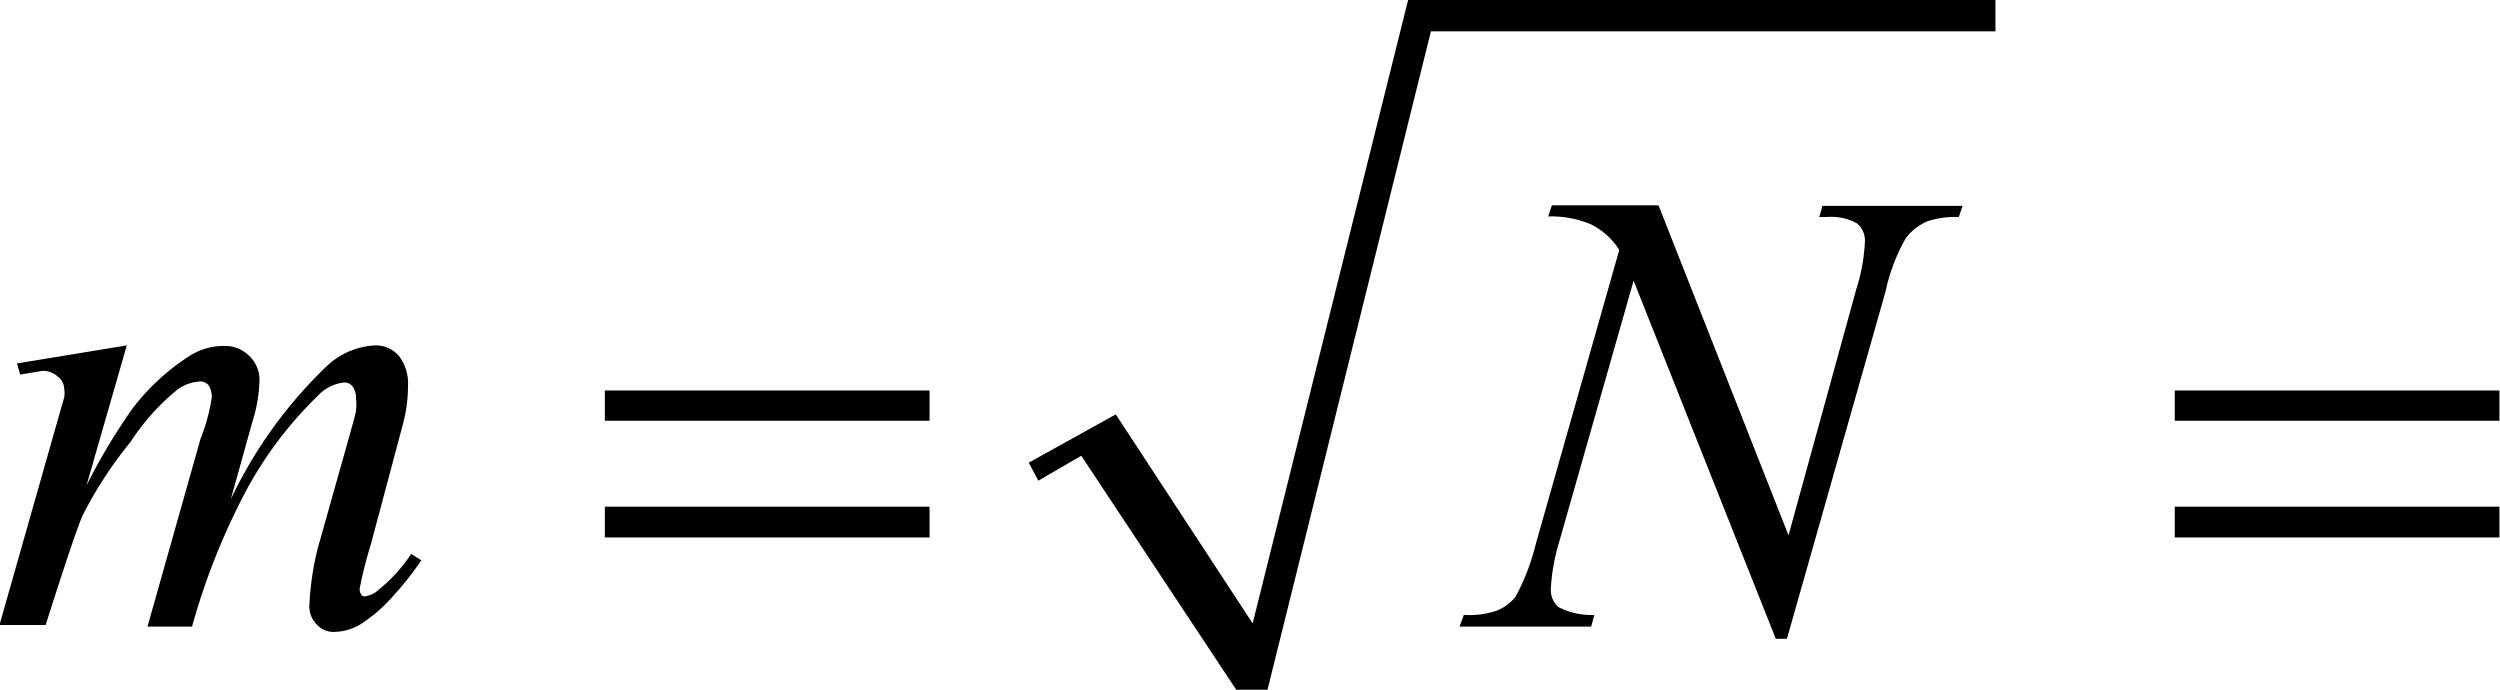
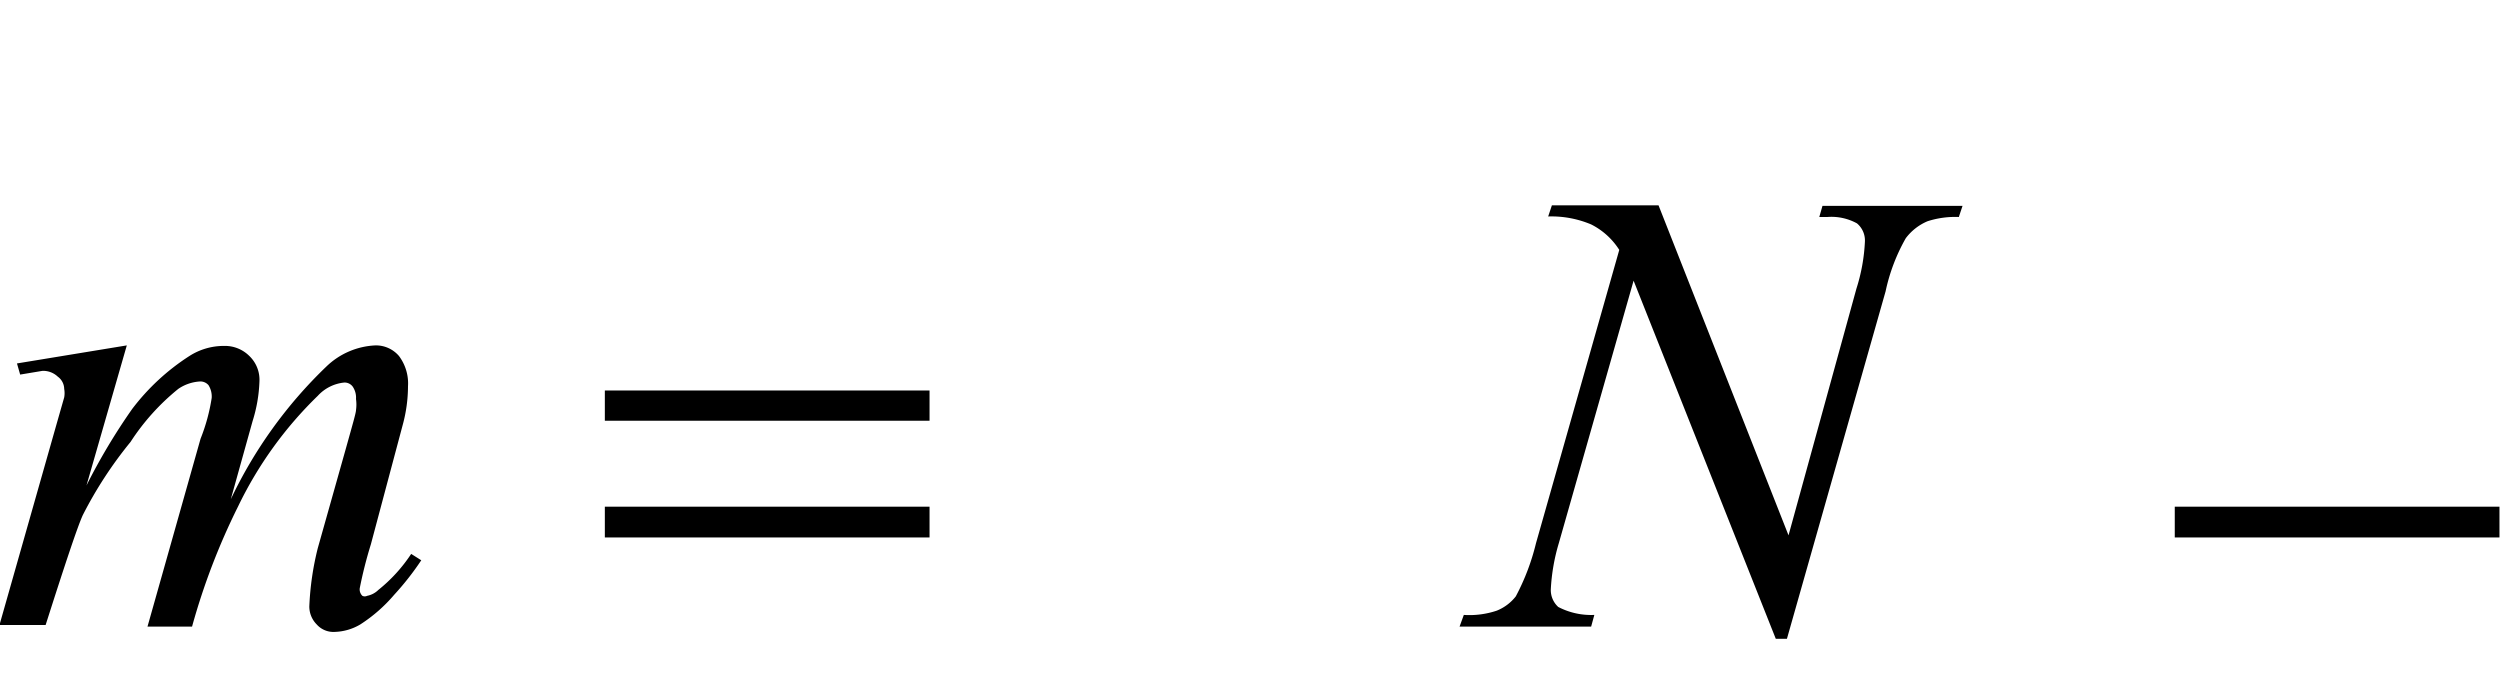
<svg xmlns="http://www.w3.org/2000/svg" viewBox="0 0 47.12 13">
  <defs>
    <style>.cls-1,.cls-4{fill:none;}.cls-2{clip-path:url(#clip-path);}.cls-3{clip-path:url(#clip-path-2);}.cls-4{stroke:#000;stroke-linecap:square;stroke-miterlimit:10;stroke-width:0;}.cls-5{fill-rule:evenodd;}</style>
    <clipPath id="clip-path" transform="translate(-2.01 -2.29)">
      <rect class="cls-1" width="51.8" height="18" />
    </clipPath>
    <clipPath id="clip-path-2" transform="translate(-2.01 -2.29)">
      <polygon class="cls-1" points="0 18.1 51.75 18.1 51.75 0.1 0 0.1 0 18.1 0 18.1" />
    </clipPath>
  </defs>
  <title>retro9_F1</title>
  <g id="Capa_2" data-name="Capa 2">
    <g id="pregunta_3">
      <g class="cls-3">
        <line class="cls-4" x1="19.48" y1="8.88" x2="20.69" y2="8.19" />
        <line class="cls-4" x1="20.69" y1="8.19" x2="23.58" y2="13" />
-         <line class="cls-4" x1="23.58" y1="13" x2="26.76" y2="0.28" />
-         <line class="cls-4" x1="26.76" y1="0.28" x2="37.61" y2="0.28" />
-         <polygon class="cls-5" points="19.39 8.72 21.03 7.81 23.61 11.75 26.54 0 37.61 0 37.61 0.59 26.97 0.59 23.89 13 23.3 13 20.38 8.59 19.57 9.06 19.39 8.72" />
        <path d="M4.4,8.8l-.76,2.64A11.45,11.45,0,0,1,4.5,10,4.2,4.2,0,0,1,5.58,9a1.2,1.2,0,0,1,.65-.19A.65.65,0,0,1,6.71,9a.62.62,0,0,1,.19.48,2.8,2.8,0,0,1-.13.75L6.36,11.7a8.52,8.52,0,0,1,1.8-2.5,1.42,1.42,0,0,1,.93-.4A.57.57,0,0,1,9.53,9a.86.86,0,0,1,.17.57,2.78,2.78,0,0,1-.1.73L9,12.55a8,8,0,0,0-.21.83.17.17,0,0,0,.05.14.1.1,0,0,0,.09,0,.41.41,0,0,0,.21-.11,2.94,2.94,0,0,0,.62-.68l.19.12a5.26,5.26,0,0,1-.51.65,2.9,2.9,0,0,1-.64.56,1,1,0,0,1-.48.14.42.42,0,0,1-.34-.14.48.48,0,0,1-.14-.34A5.4,5.4,0,0,1,8,12.62l.53-1.88c.12-.43.19-.67.19-.72a.75.75,0,0,0,0-.21.37.37,0,0,0-.06-.23.19.19,0,0,0-.16-.08A.78.78,0,0,0,8,9.75a7.34,7.34,0,0,0-1.5,2.08,12.6,12.6,0,0,0-.87,2.27H4.79l1-3.54A3.51,3.51,0,0,0,6,9.79a.4.4,0,0,0-.06-.24.2.2,0,0,0-.16-.07.8.8,0,0,0-.41.14,4.27,4.27,0,0,0-.9,1A7.65,7.65,0,0,0,3.57,12c-.1.22-.33.91-.7,2.07H2l1.08-3.8.14-.49a.45.45,0,0,0,0-.16.29.29,0,0,0-.12-.23.4.4,0,0,0-.29-.11l-.42.07-.06-.21Z" transform="translate(-2.01 -2.29)" />
        <path d="M33.27,6.16l2.45,6.22L37,7.73a3.42,3.42,0,0,0,.16-.89.42.42,0,0,0-.15-.34,1,1,0,0,0-.56-.12h-.15l.06-.21H39l-.07.21a1.69,1.69,0,0,0-.59.08,1,1,0,0,0-.41.32,3.48,3.48,0,0,0-.38,1l-1.86,6.55h-.21L32.8,7.58l-1.41,4.95a3.67,3.67,0,0,0-.15.86.43.43,0,0,0,.14.34,1.34,1.34,0,0,0,.68.15L32,14.1H29.52l.08-.22a1.62,1.62,0,0,0,.62-.08.86.86,0,0,0,.36-.27,4.26,4.26,0,0,0,.38-1L32.53,7A1.34,1.34,0,0,0,32,6.52a1.93,1.93,0,0,0-.81-.15l.07-.21Z" transform="translate(-2.01 -2.29)" />
        <path d="M13.41,9.65h6.12v.57H13.41Zm0,2.19h6.12v.58H13.41Z" transform="translate(-2.01 -2.29)" />
-         <path d="M43,9.65h6.12v.57H43Zm0,2.19h6.12v.58H43Z" transform="translate(-2.01 -2.29)" />
+         <path d="M43,9.65v.57H43Zm0,2.19h6.12v.58H43Z" transform="translate(-2.01 -2.29)" />
      </g>
    </g>
  </g>
</svg>